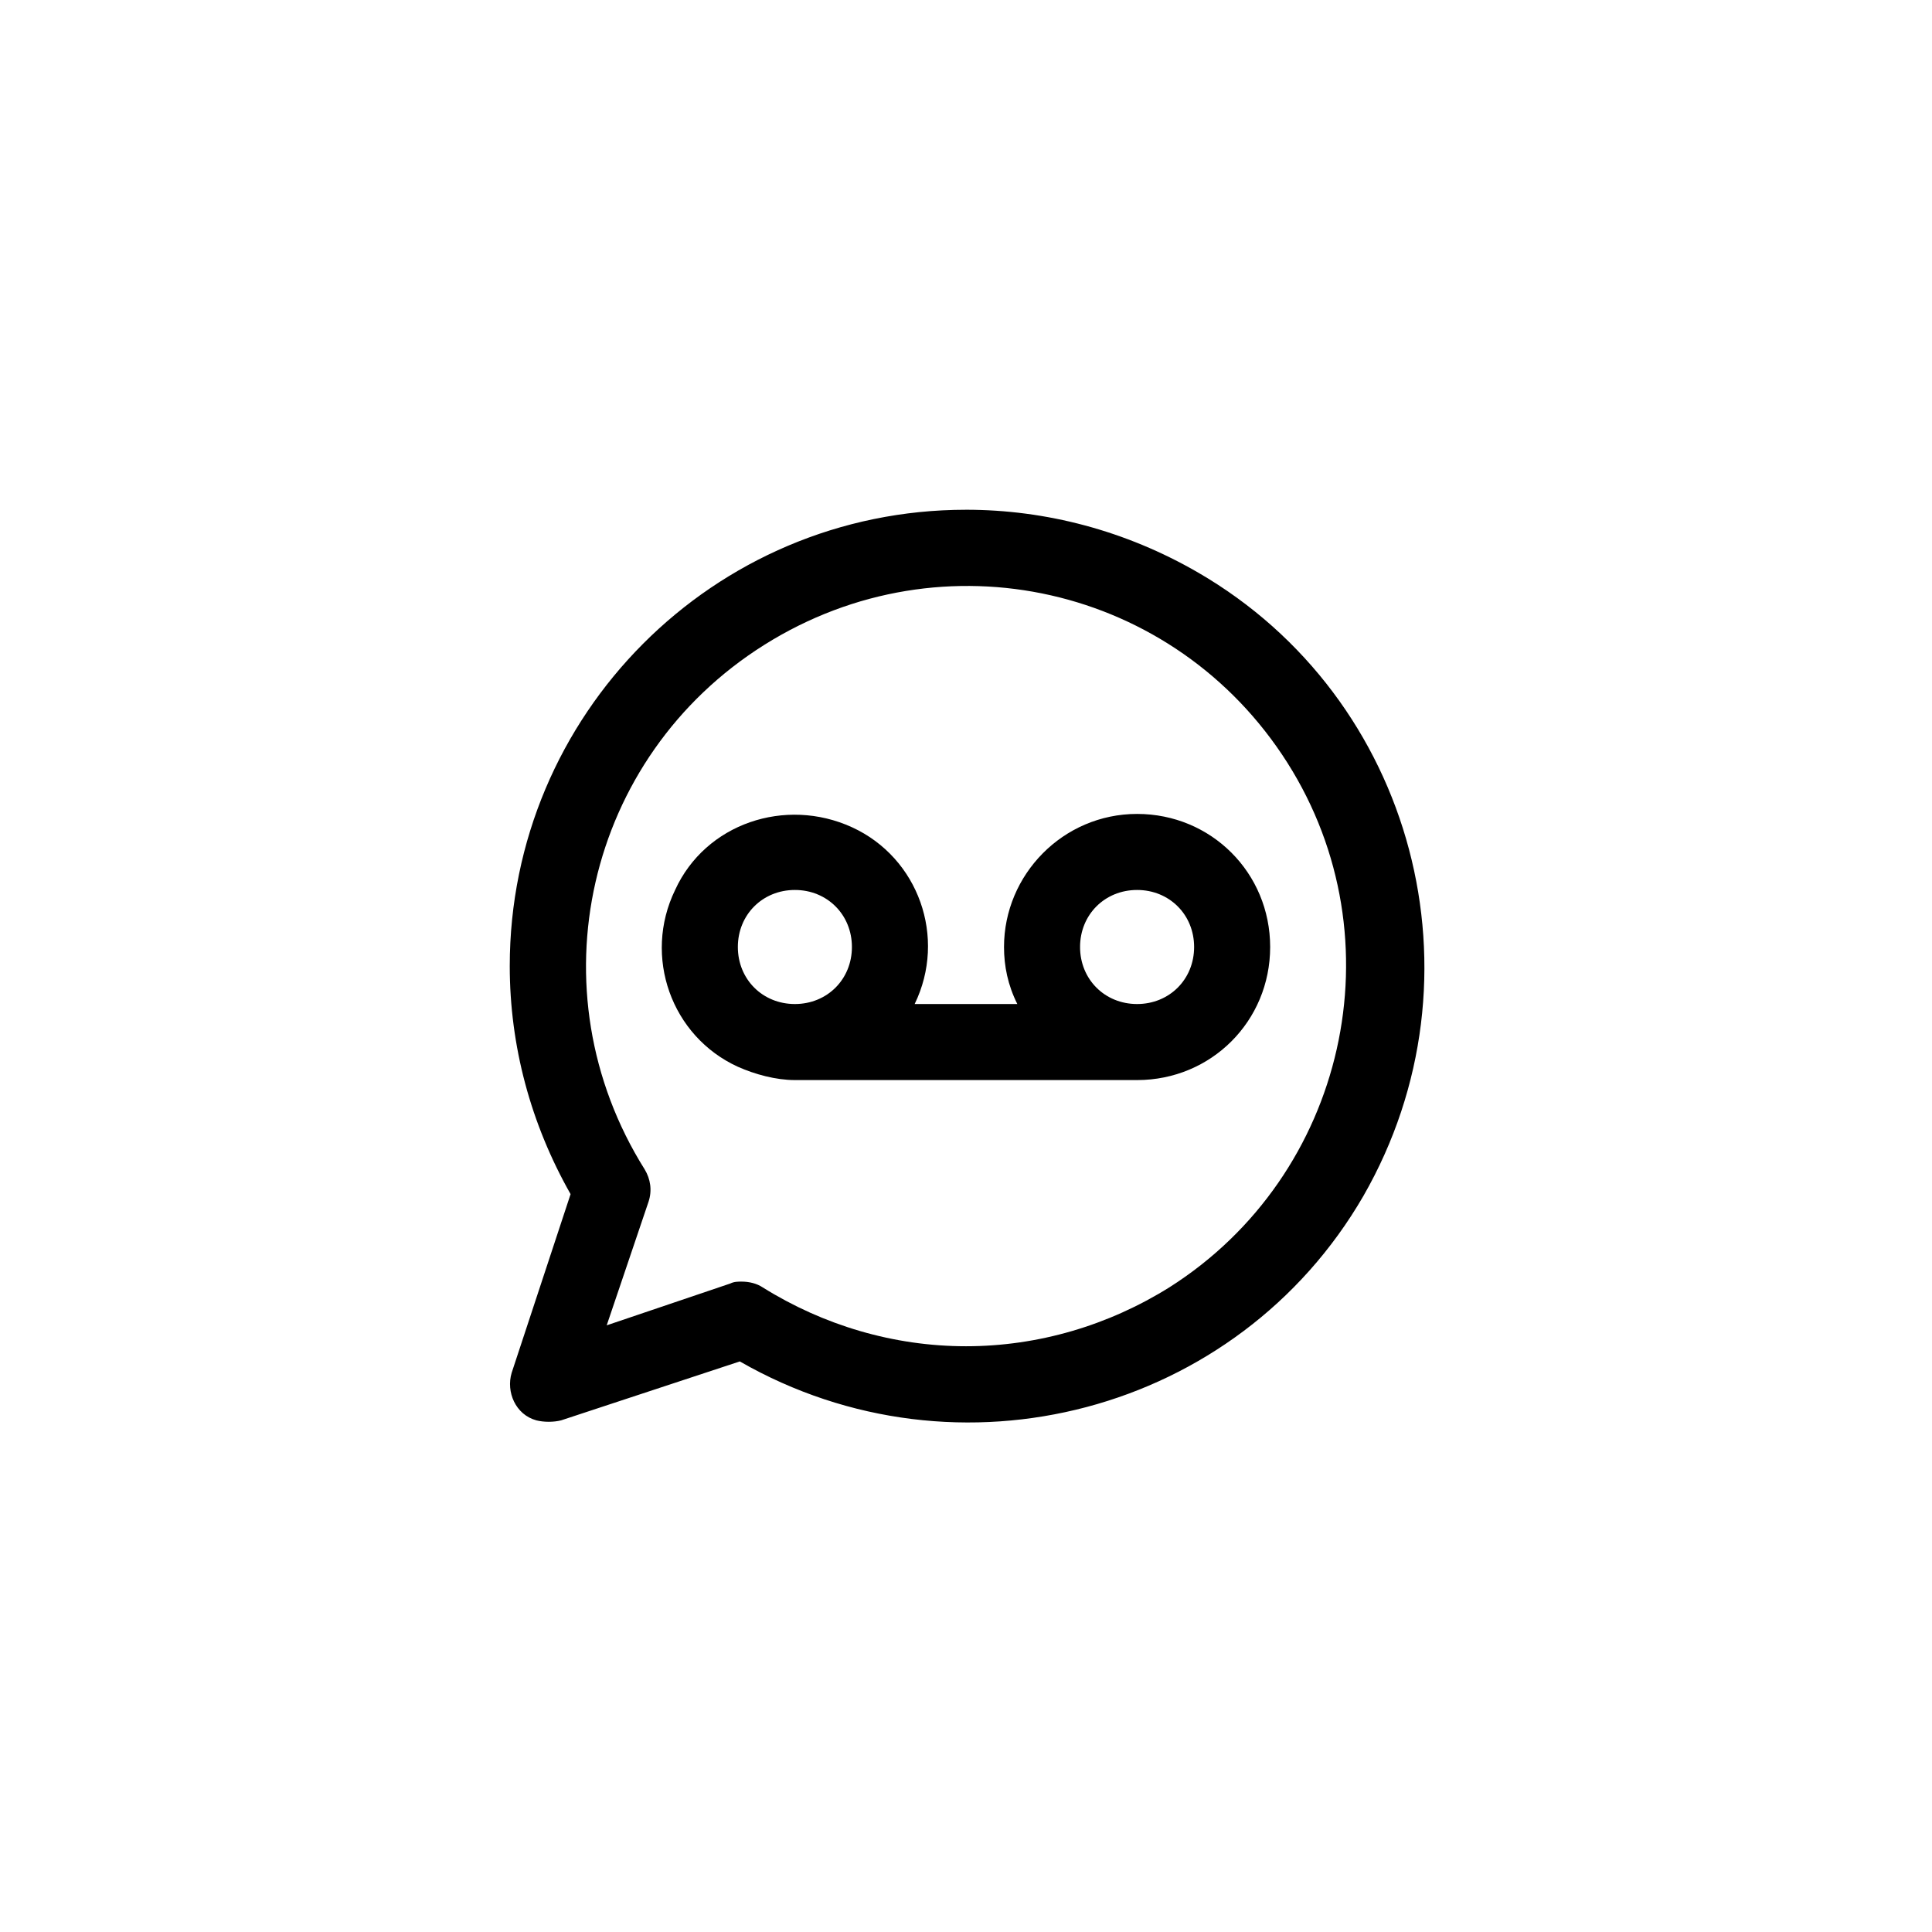
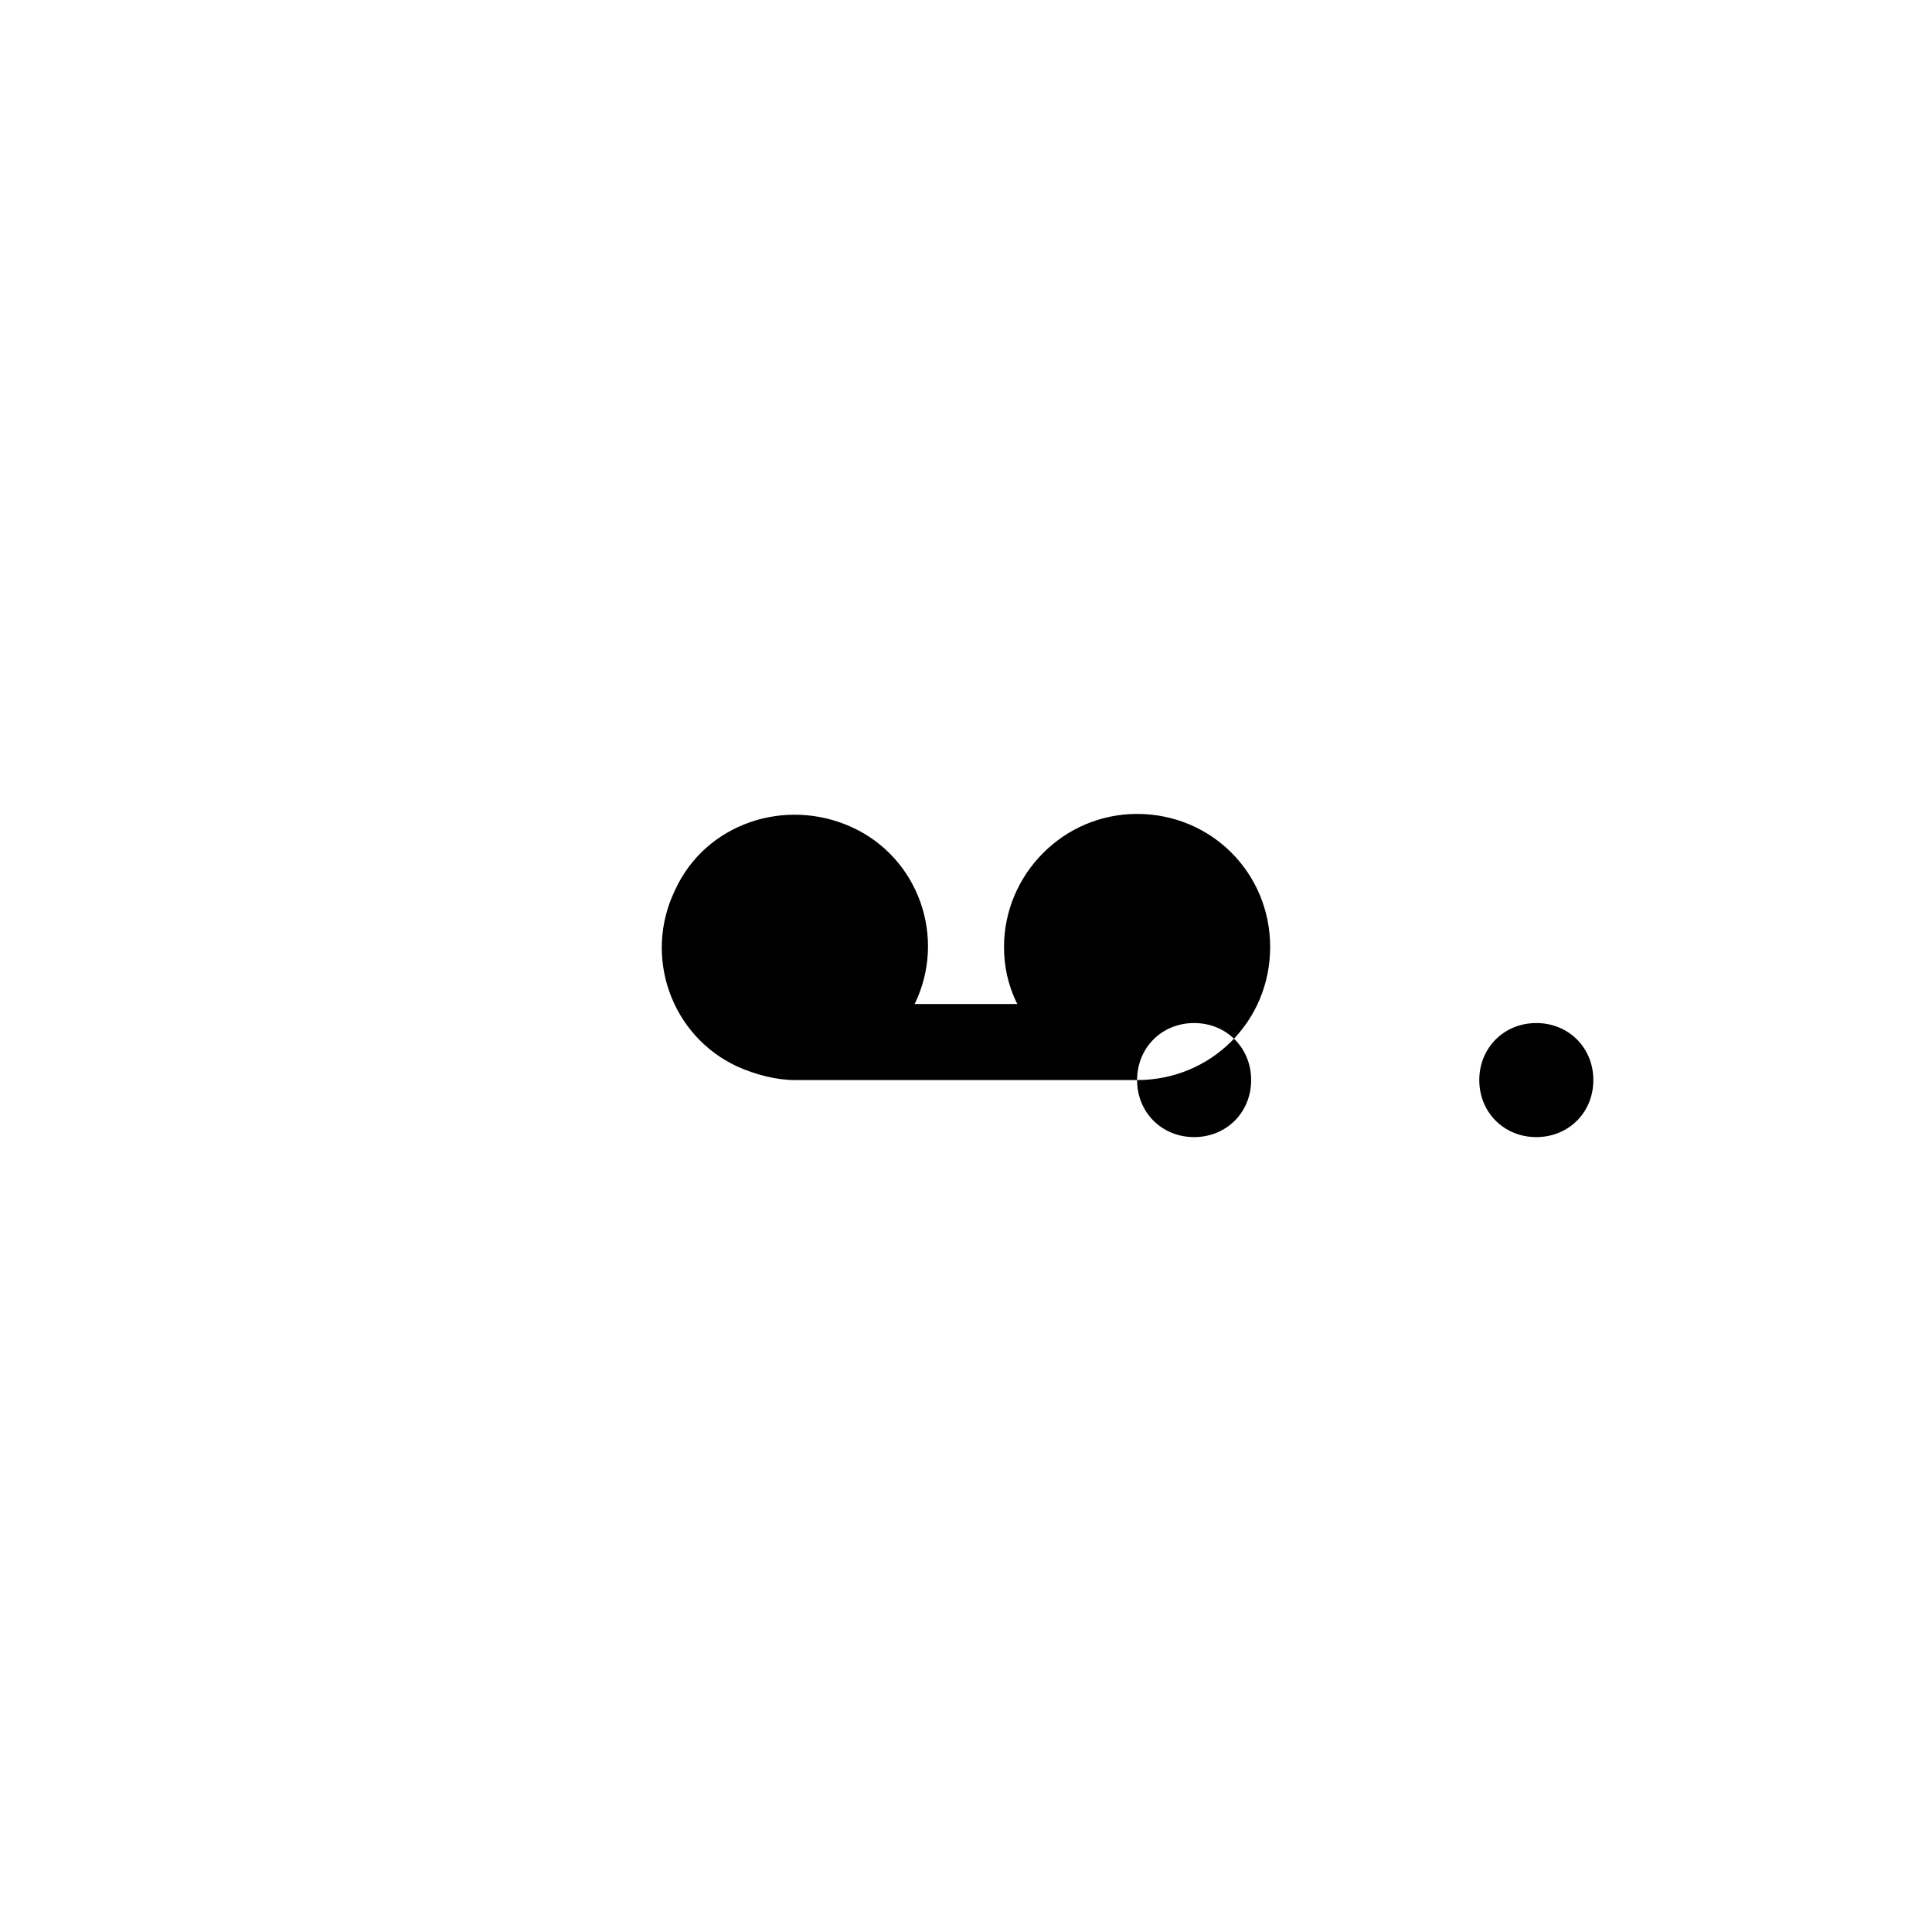
<svg xmlns="http://www.w3.org/2000/svg" fill="#000000" width="800px" height="800px" version="1.1" viewBox="144 144 512 512">
  <g>
-     <path d="m400 279.09c-67.008 0-120.91 54.41-120.91 120.91 0 21.16 5.543 41.816 16.121 60.457l-15.617 47.359c-1.512 5.039 1.008 11.082 6.551 12.594 2.016 0.504 4.535 0.504 6.551 0l47.359-15.617c57.938 33.25 132 13.602 165.25-43.832 33.25-57.938 13.602-132-43.832-165.25-19.148-11.086-40.309-16.625-61.469-16.625zm0 221.68c-19.145 0-37.785-5.543-53.906-15.617-1.512-1.008-3.527-1.512-5.543-1.512-1.008 0-2.016 0-3.023 0.504l-32.746 11.082 11.082-32.746c1.008-3.023 0.504-6.047-1.008-8.566-29.727-47.359-15.617-109.33 31.738-139.05 47.359-29.727 108.82-15.617 138.55 31.234 29.727 46.855 15.617 109.33-31.234 139.05-16.121 10.078-34.762 15.621-53.906 15.621z" />
-     <path d="m445.34 430.23c19.648 0 35.266-15.617 35.266-35.266 0-19.648-15.617-35.266-35.266-35.266-19.648 0-35.266 16.121-35.266 35.266 0 5.039 1.008 10.078 3.527 15.113h-27.207c8.566-17.633 1.008-38.793-16.625-46.855-17.633-8.062-38.793-1.008-46.855 16.625-8.566 17.633-1.008 38.793 16.625 46.855 4.535 2.016 10.078 3.527 15.113 3.527zm-105.8-35.266c0-8.566 6.551-15.113 15.113-15.113 8.566 0 15.113 6.551 15.113 15.113 0 8.566-6.551 15.113-15.113 15.113-8.566 0-15.113-6.551-15.113-15.113zm105.8 15.113c-8.566 0-15.113-6.551-15.113-15.113 0-8.566 6.551-15.113 15.113-15.113 8.566 0 15.113 6.551 15.113 15.113 0.004 8.562-6.547 15.113-15.113 15.113z" />
+     <path d="m445.34 430.23c19.648 0 35.266-15.617 35.266-35.266 0-19.648-15.617-35.266-35.266-35.266-19.648 0-35.266 16.121-35.266 35.266 0 5.039 1.008 10.078 3.527 15.113h-27.207c8.566-17.633 1.008-38.793-16.625-46.855-17.633-8.062-38.793-1.008-46.855 16.625-8.566 17.633-1.008 38.793 16.625 46.855 4.535 2.016 10.078 3.527 15.113 3.527zc0-8.566 6.551-15.113 15.113-15.113 8.566 0 15.113 6.551 15.113 15.113 0 8.566-6.551 15.113-15.113 15.113-8.566 0-15.113-6.551-15.113-15.113zm105.8 15.113c-8.566 0-15.113-6.551-15.113-15.113 0-8.566 6.551-15.113 15.113-15.113 8.566 0 15.113 6.551 15.113 15.113 0.004 8.562-6.547 15.113-15.113 15.113z" />
  </g>
</svg>